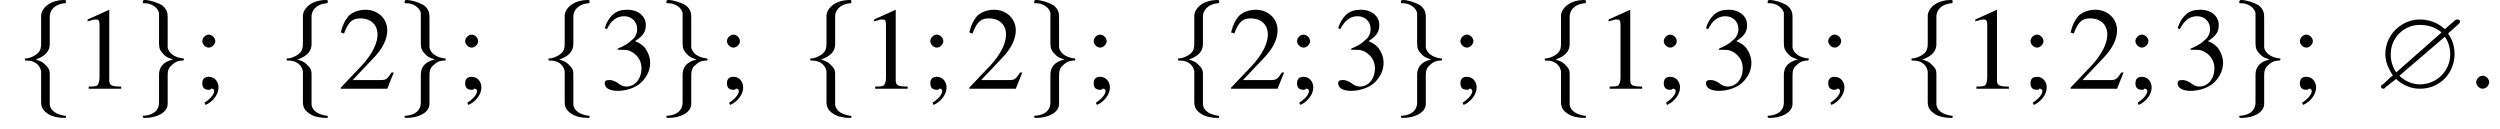
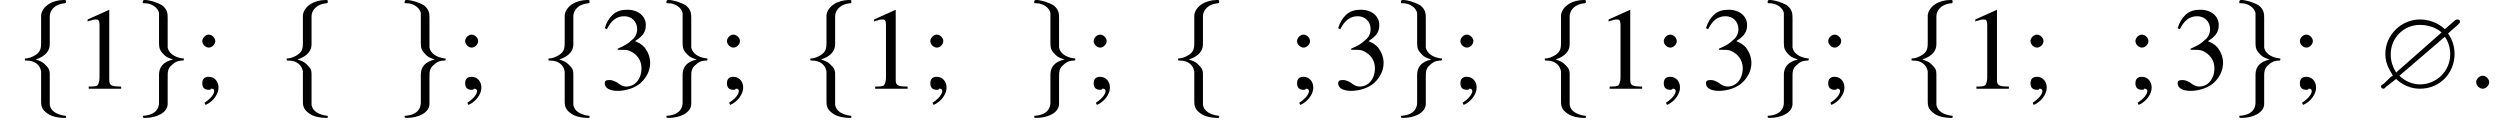
<svg xmlns="http://www.w3.org/2000/svg" xmlns:xlink="http://www.w3.org/1999/xlink" height="11.9pt" version="1.1" viewBox="121.1 74.1 231.1 11.9" width="231.1pt">
  <defs>
    <path d="M7.7 -5.9C7.9 -6.1 7.9 -6.1 7.9 -6.2C7.9 -6.4 7.7 -6.4 7.6 -6.4C7.6 -6.4 7.5 -6.4 7.3 -6.2L6.5 -5.5C6.3 -5.7 5.5 -6.4 4.2 -6.4C2.5 -6.4 1 -5 1 -3.2C1 -2.2 1.5 -1.6 1.7 -1.2C1.5 -1.1 1.5 -1.1 0.9 -0.5C0.6 -0.3 0.6 -0.3 0.6 -0.2C0.6 -0.1 0.7 0 0.8 0C0.9 0 0.9 0 1.1 -0.2L2 -0.9C2.1 -0.8 2.9 0 4.2 0C6.1 0 7.4 -1.5 7.4 -3.2C7.4 -4.2 7 -4.8 6.8 -5.1C6.8 -5.1 6.9 -5.2 6.9 -5.2L7.7 -5.9ZM2 -1.5C1.5 -2.3 1.5 -2.9 1.5 -3.2C1.5 -4.7 2.7 -5.9 4.2 -5.9C5.4 -5.9 6.1 -5.3 6.2 -5.2L2 -1.5ZM6.5 -4.8C6.8 -4.4 7 -3.8 7 -3.2C7 -1.6 5.7 -0.4 4.2 -0.4C3.1 -0.4 2.4 -1.1 2.3 -1.2L6.5 -4.8Z" id="g0-63" />
    <path d="M3.2 -7.3L1.2 -6.4V-6.2C1.3 -6.3 1.5 -6.3 1.5 -6.3C1.7 -6.4 1.9 -6.4 2 -6.4C2.2 -6.4 2.3 -6.3 2.3 -5.9V-1C2.3 -0.7 2.2 -0.4 2.1 -0.3C1.9 -0.2 1.7 -0.2 1.3 -0.2V0H4.3V-0.2C3.4 -0.2 3.2 -0.3 3.2 -0.8V-7.3L3.2 -7.3Z" id="g4-49" />
-     <path d="M5.2 -1.5L5 -1.5C4.6 -0.9 4.5 -0.8 4 -0.8H1.4L3.2 -2.7C4.2 -3.7 4.6 -4.6 4.6 -5.4C4.6 -6.5 3.7 -7.3 2.6 -7.3C2 -7.3 1.4 -7.1 1 -6.7C0.7 -6.3 0.5 -6 0.3 -5.2L0.6 -5.1C1 -6.2 1.4 -6.5 2.1 -6.5C3.1 -6.5 3.7 -5.9 3.7 -5C3.7 -4.2 3.2 -3.2 2.3 -2.2L0.3 -0.1V0H4.6L5.2 -1.5Z" id="g4-50" />
    <path d="M1.7 -3.6C2.3 -3.6 2.6 -3.6 2.8 -3.5C3.5 -3.2 3.9 -2.6 3.9 -1.9C3.9 -0.9 3.3 -0.2 2.5 -0.2C2.2 -0.2 2 -0.3 1.6 -0.6C1.2 -0.8 1.1 -0.8 0.9 -0.8C0.6 -0.8 0.5 -0.7 0.5 -0.5C0.5 -0.1 0.9 0.2 1.7 0.2C2.5 0.2 3.4 -0.1 3.9 -0.6S4.7 -1.7 4.7 -2.4C4.7 -2.9 4.5 -3.4 4.2 -3.8C4 -4 3.8 -4.2 3.3 -4.4C4.1 -4.9 4.3 -5.3 4.3 -5.9C4.3 -6.7 3.6 -7.3 2.6 -7.3C2.1 -7.3 1.6 -7.2 1.2 -6.8C0.9 -6.5 0.7 -6.2 0.5 -5.6L0.7 -5.5C1.1 -6.3 1.6 -6.7 2.3 -6.7C3 -6.7 3.5 -6.2 3.5 -5.5C3.5 -5.1 3.3 -4.7 3 -4.5C2.7 -4.2 2.4 -4 1.7 -3.7V-3.6Z" id="g4-51" />
    <path d="M1.2 1.5C1.9 1.2 2.4 0.5 2.4 -0.1C2.4 -0.7 2 -1.1 1.5 -1.1C1.1 -1.1 0.9 -0.9 0.9 -0.5C0.9 -0.1 1.1 0.1 1.5 0.1C1.6 0.1 1.7 0.1 1.7 0C1.8 0 1.8 0 1.8 0C1.9 0 2 0.1 2 0.2C2 0.5 1.7 0.9 1.1 1.3L1.2 1.5ZM1.5 -5C1.2 -5 0.9 -4.7 0.9 -4.4C0.9 -4.1 1.2 -3.8 1.5 -3.8C1.8 -3.8 2.1 -4.1 2.1 -4.4C2.1 -4.7 1.8 -5 1.5 -5Z" id="g4-59" />
    <use id="g12-49" xlink:href="#g4-49" />
    <use id="g12-50" xlink:href="#g4-50" />
    <use id="g12-51" xlink:href="#g4-51" />
    <use id="g12-59" xlink:href="#g4-59" />
    <path d="M7.2 -2.5C7.3 -2.5 7.5 -2.5 7.5 -2.7S7.3 -2.9 7.2 -2.9H1.3C1.1 -2.9 0.9 -2.9 0.9 -2.7S1.1 -2.5 1.3 -2.5H7.2Z" id="g2-0" />
    <path d="M3.1 -6.7C3.1 -7.1 3.4 -7.8 4.5 -7.9C4.6 -7.9 4.6 -8 4.6 -8C4.6 -8.2 4.6 -8.2 4.4 -8.2C3.3 -8.2 2.4 -7.6 2.3 -6.8V-4.3C2.3 -3.9 2.3 -3.5 1.9 -3.2C1.5 -2.9 1.1 -2.8 0.9 -2.8C0.8 -2.8 0.8 -2.8 0.8 -2.7C0.8 -2.6 0.8 -2.6 1 -2.6C1.7 -2.6 2.2 -2.2 2.3 -1.6C2.3 -1.5 2.3 -1.5 2.3 -1.1V1.1C2.3 1.5 2.3 1.9 2.9 2.3C3.3 2.6 4 2.7 4.4 2.7C4.6 2.7 4.6 2.7 4.6 2.6C4.6 2.5 4.6 2.5 4.5 2.5C3.8 2.4 3.2 2.1 3.1 1.5C3.1 1.4 3.1 1.4 3.1 1V-1.3C3.1 -1.8 3 -1.9 2.6 -2.3C2.4 -2.5 2.1 -2.6 1.8 -2.7C2.7 -3 3.1 -3.5 3.1 -4.1V-6.7Z" id="g2-102" />
    <path d="M2.3 1.3C2.3 1.7 2.1 2.4 0.9 2.5C0.8 2.5 0.8 2.5 0.8 2.6C0.8 2.7 0.9 2.7 1 2.7C2.1 2.7 3.1 2.2 3.1 1.4V-1.1C3.1 -1.5 3.1 -1.9 3.5 -2.2C3.9 -2.6 4.3 -2.6 4.5 -2.6C4.6 -2.6 4.6 -2.7 4.6 -2.7C4.6 -2.8 4.6 -2.8 4.5 -2.8C3.7 -2.9 3.2 -3.3 3.1 -3.8C3.1 -3.9 3.1 -3.9 3.1 -4.3V-6.5C3.1 -6.9 3.1 -7.3 2.6 -7.7C2.1 -8 1.4 -8.2 1 -8.2C0.9 -8.2 0.8 -8.2 0.8 -8C0.8 -7.9 0.8 -7.9 1 -7.9C1.6 -7.9 2.2 -7.5 2.3 -7C2.3 -6.9 2.3 -6.8 2.3 -6.5V-4.2C2.3 -3.7 2.4 -3.5 2.8 -3.1C3 -2.9 3.3 -2.8 3.6 -2.7C2.7 -2.5 2.3 -2 2.3 -1.3V1.3Z" id="g2-103" />
    <path d="M2.1 -0.6C2.1 -0.9 1.8 -1.2 1.5 -1.2S0.9 -0.9 0.9 -0.6S1.2 0 1.5 0S2.1 -0.3 2.1 -0.6Z" id="g8-58" />
  </defs>
  <g id="page1">
    <use x="122.6" xlink:href="#g2-102" y="82.3" />
    <use x="128" xlink:href="#g12-49" y="82.3" />
    <use x="133.5" xlink:href="#g2-103" y="82.3" />
    <use x="138.9" xlink:href="#g12-59" y="82.3" />
    <use x="146.8" xlink:href="#g2-102" y="82.3" />
    <use x="152.3" xlink:href="#g12-50" y="82.3" />
    <use x="157.7" xlink:href="#g2-103" y="82.3" />
    <use x="163.2" xlink:href="#g12-59" y="82.3" />
    <use x="171" xlink:href="#g2-102" y="82.3" />
    <use x="176.5" xlink:href="#g12-51" y="82.3" />
    <use x="181.9" xlink:href="#g2-103" y="82.3" />
    <use x="187.4" xlink:href="#g12-59" y="82.3" />
    <use x="195.2" xlink:href="#g2-102" y="82.3" />
    <use x="200.7" xlink:href="#g12-49" y="82.3" />
    <use x="206.2" xlink:href="#g12-59" y="82.3" />
    <use x="210.4" xlink:href="#g12-50" y="82.3" />
    <use x="215.9" xlink:href="#g2-103" y="82.3" />
    <use x="221.3" xlink:href="#g12-59" y="82.3" />
    <use x="229.2" xlink:href="#g2-102" y="82.3" />
    <use x="234.6" xlink:href="#g12-50" y="82.3" />
    <use x="240.1" xlink:href="#g12-59" y="82.3" />
    <use x="244.3" xlink:href="#g12-51" y="82.3" />
    <use x="249.8" xlink:href="#g2-103" y="82.3" />
    <use x="255.2" xlink:href="#g12-59" y="82.3" />
    <use x="263.1" xlink:href="#g2-102" y="82.3" />
    <use x="268.6" xlink:href="#g12-49" y="82.3" />
    <use x="274" xlink:href="#g12-59" y="82.3" />
    <use x="278.3" xlink:href="#g12-51" y="82.3" />
    <use x="283.7" xlink:href="#g2-103" y="82.3" />
    <use x="289.2" xlink:href="#g12-59" y="82.3" />
    <use x="297" xlink:href="#g2-102" y="82.3" />
    <use x="302.5" xlink:href="#g12-49" y="82.3" />
    <use x="307.9" xlink:href="#g12-59" y="82.3" />
    <use x="312.2" xlink:href="#g12-50" y="82.3" />
    <use x="317.6" xlink:href="#g12-59" y="82.3" />
    <use x="321.9" xlink:href="#g12-51" y="82.3" />
    <use x="327.3" xlink:href="#g2-103" y="82.3" />
    <use x="332.8" xlink:href="#g12-59" y="82.3" />
    <use x="340.6" xlink:href="#g0-63" y="82.3" />
    <use x="349.1" xlink:href="#g8-58" y="82.3" />
  </g>
</svg>